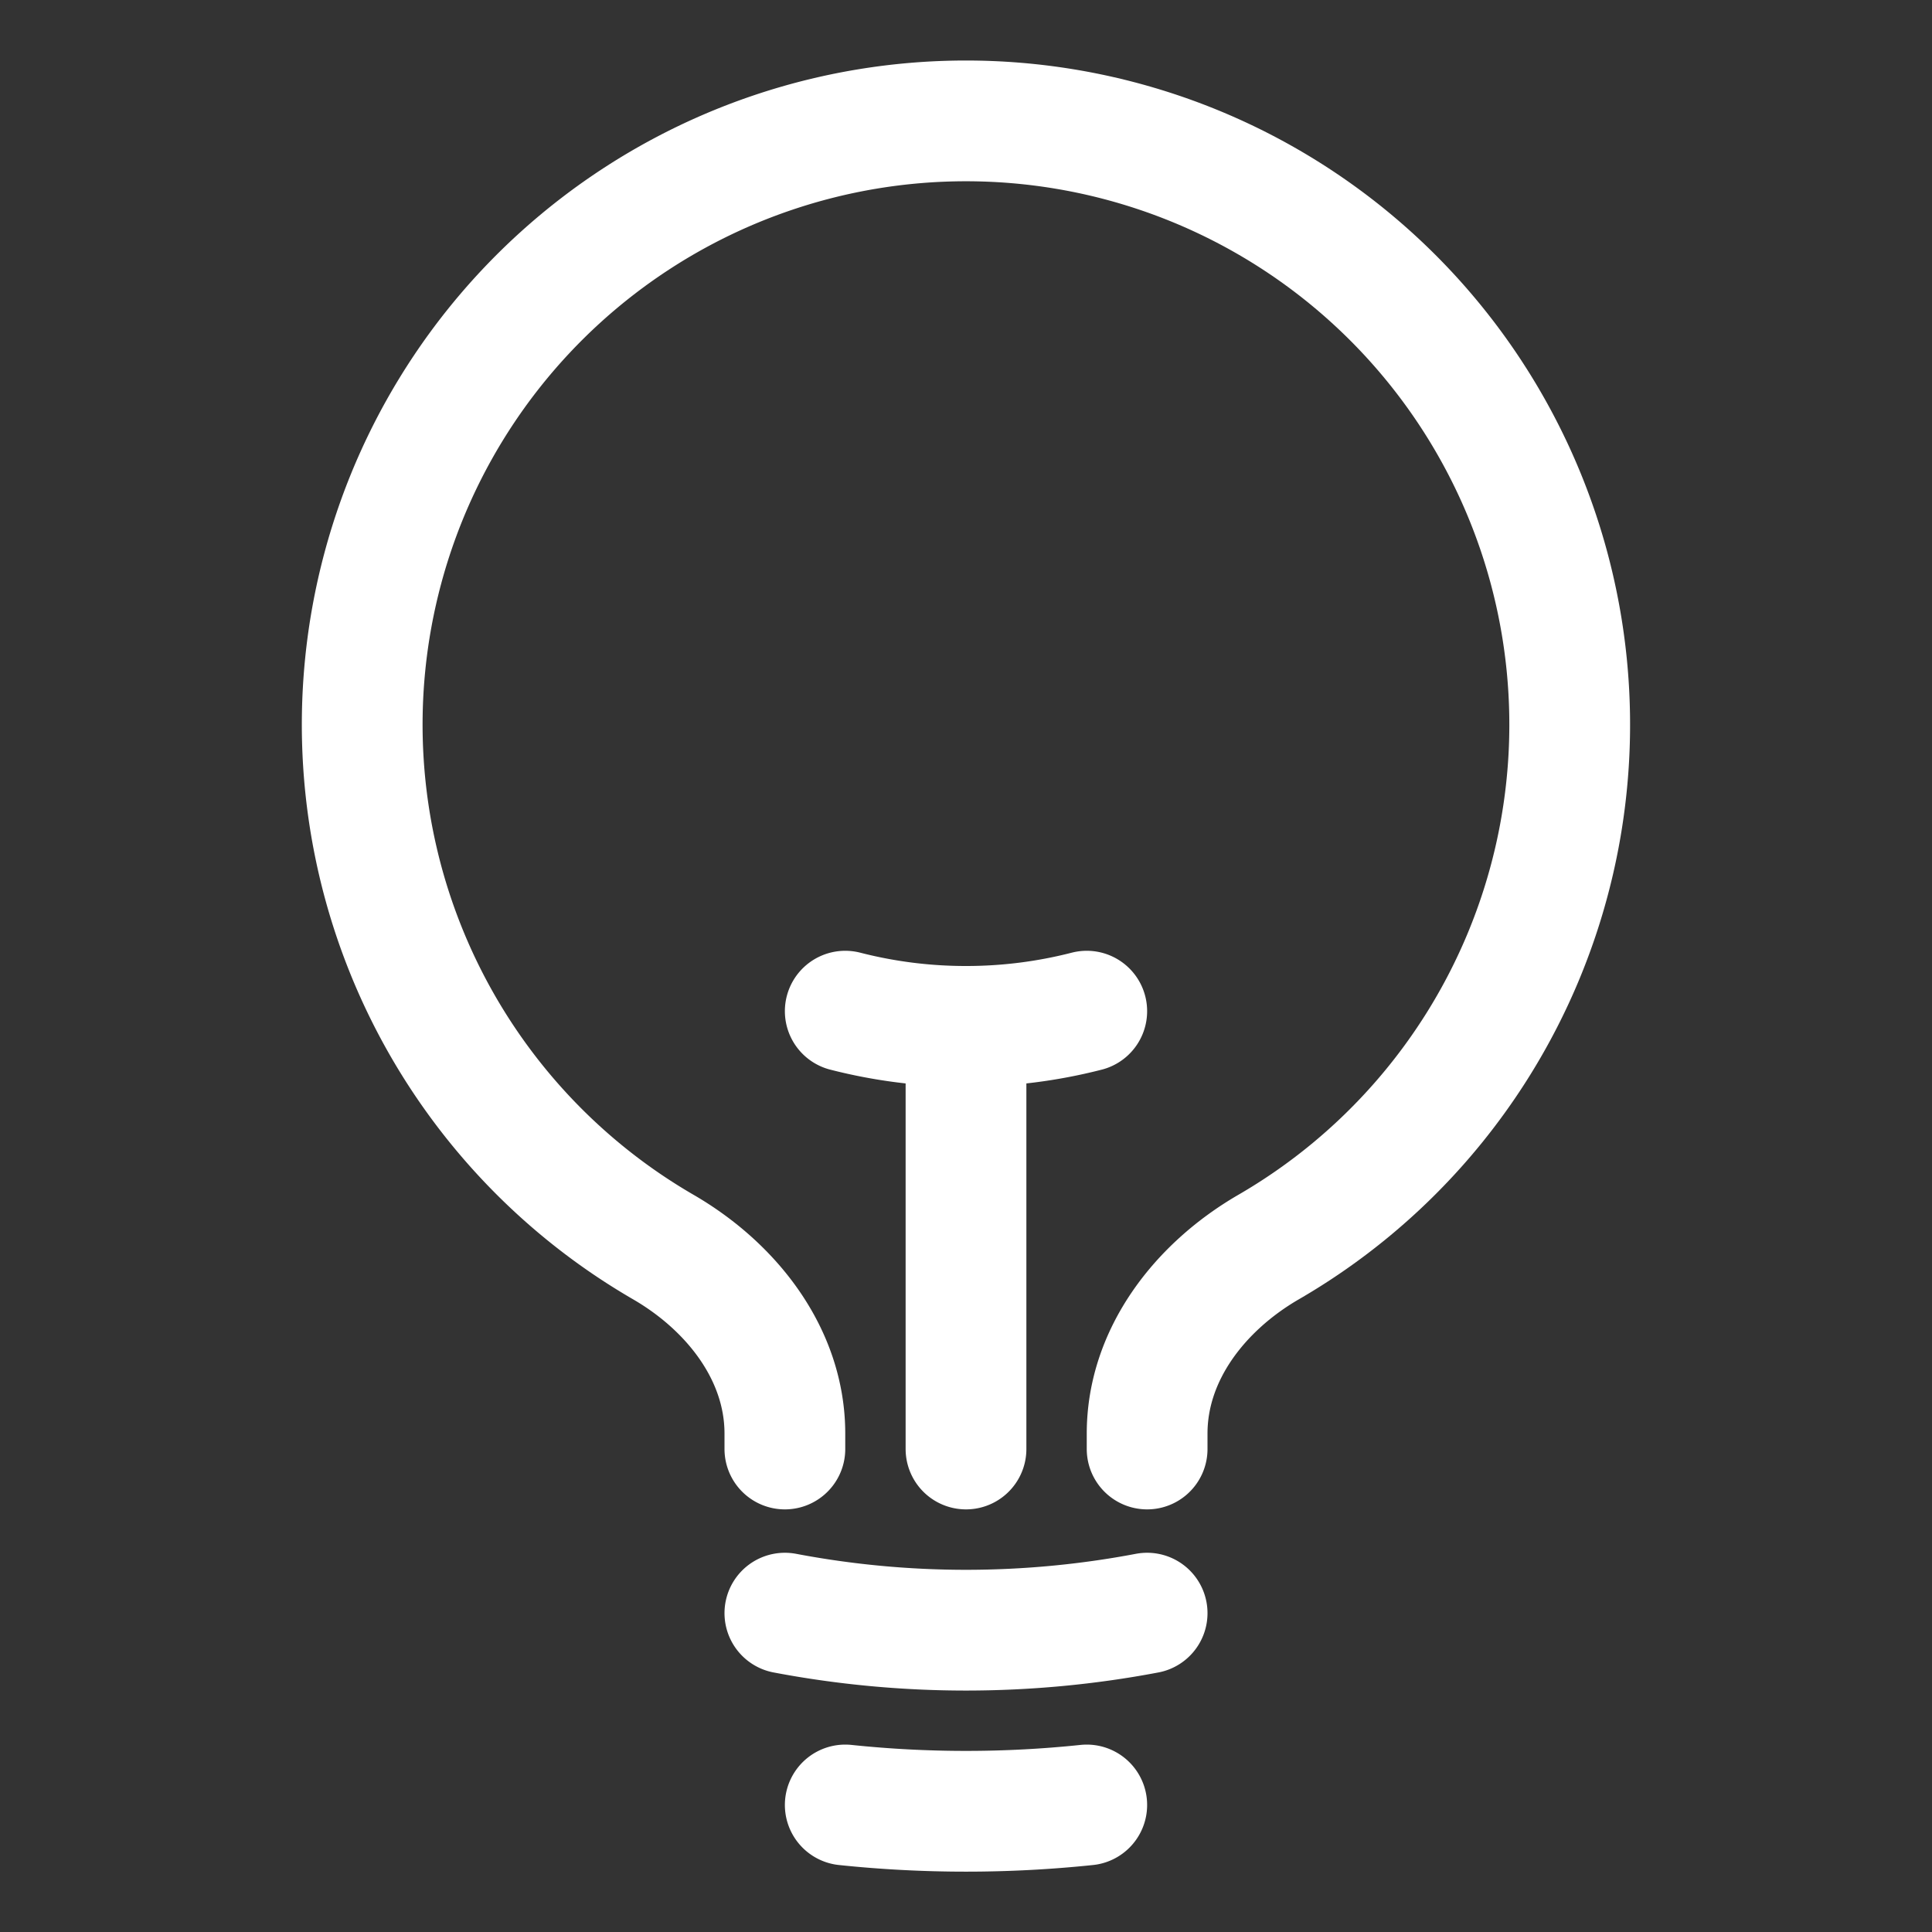
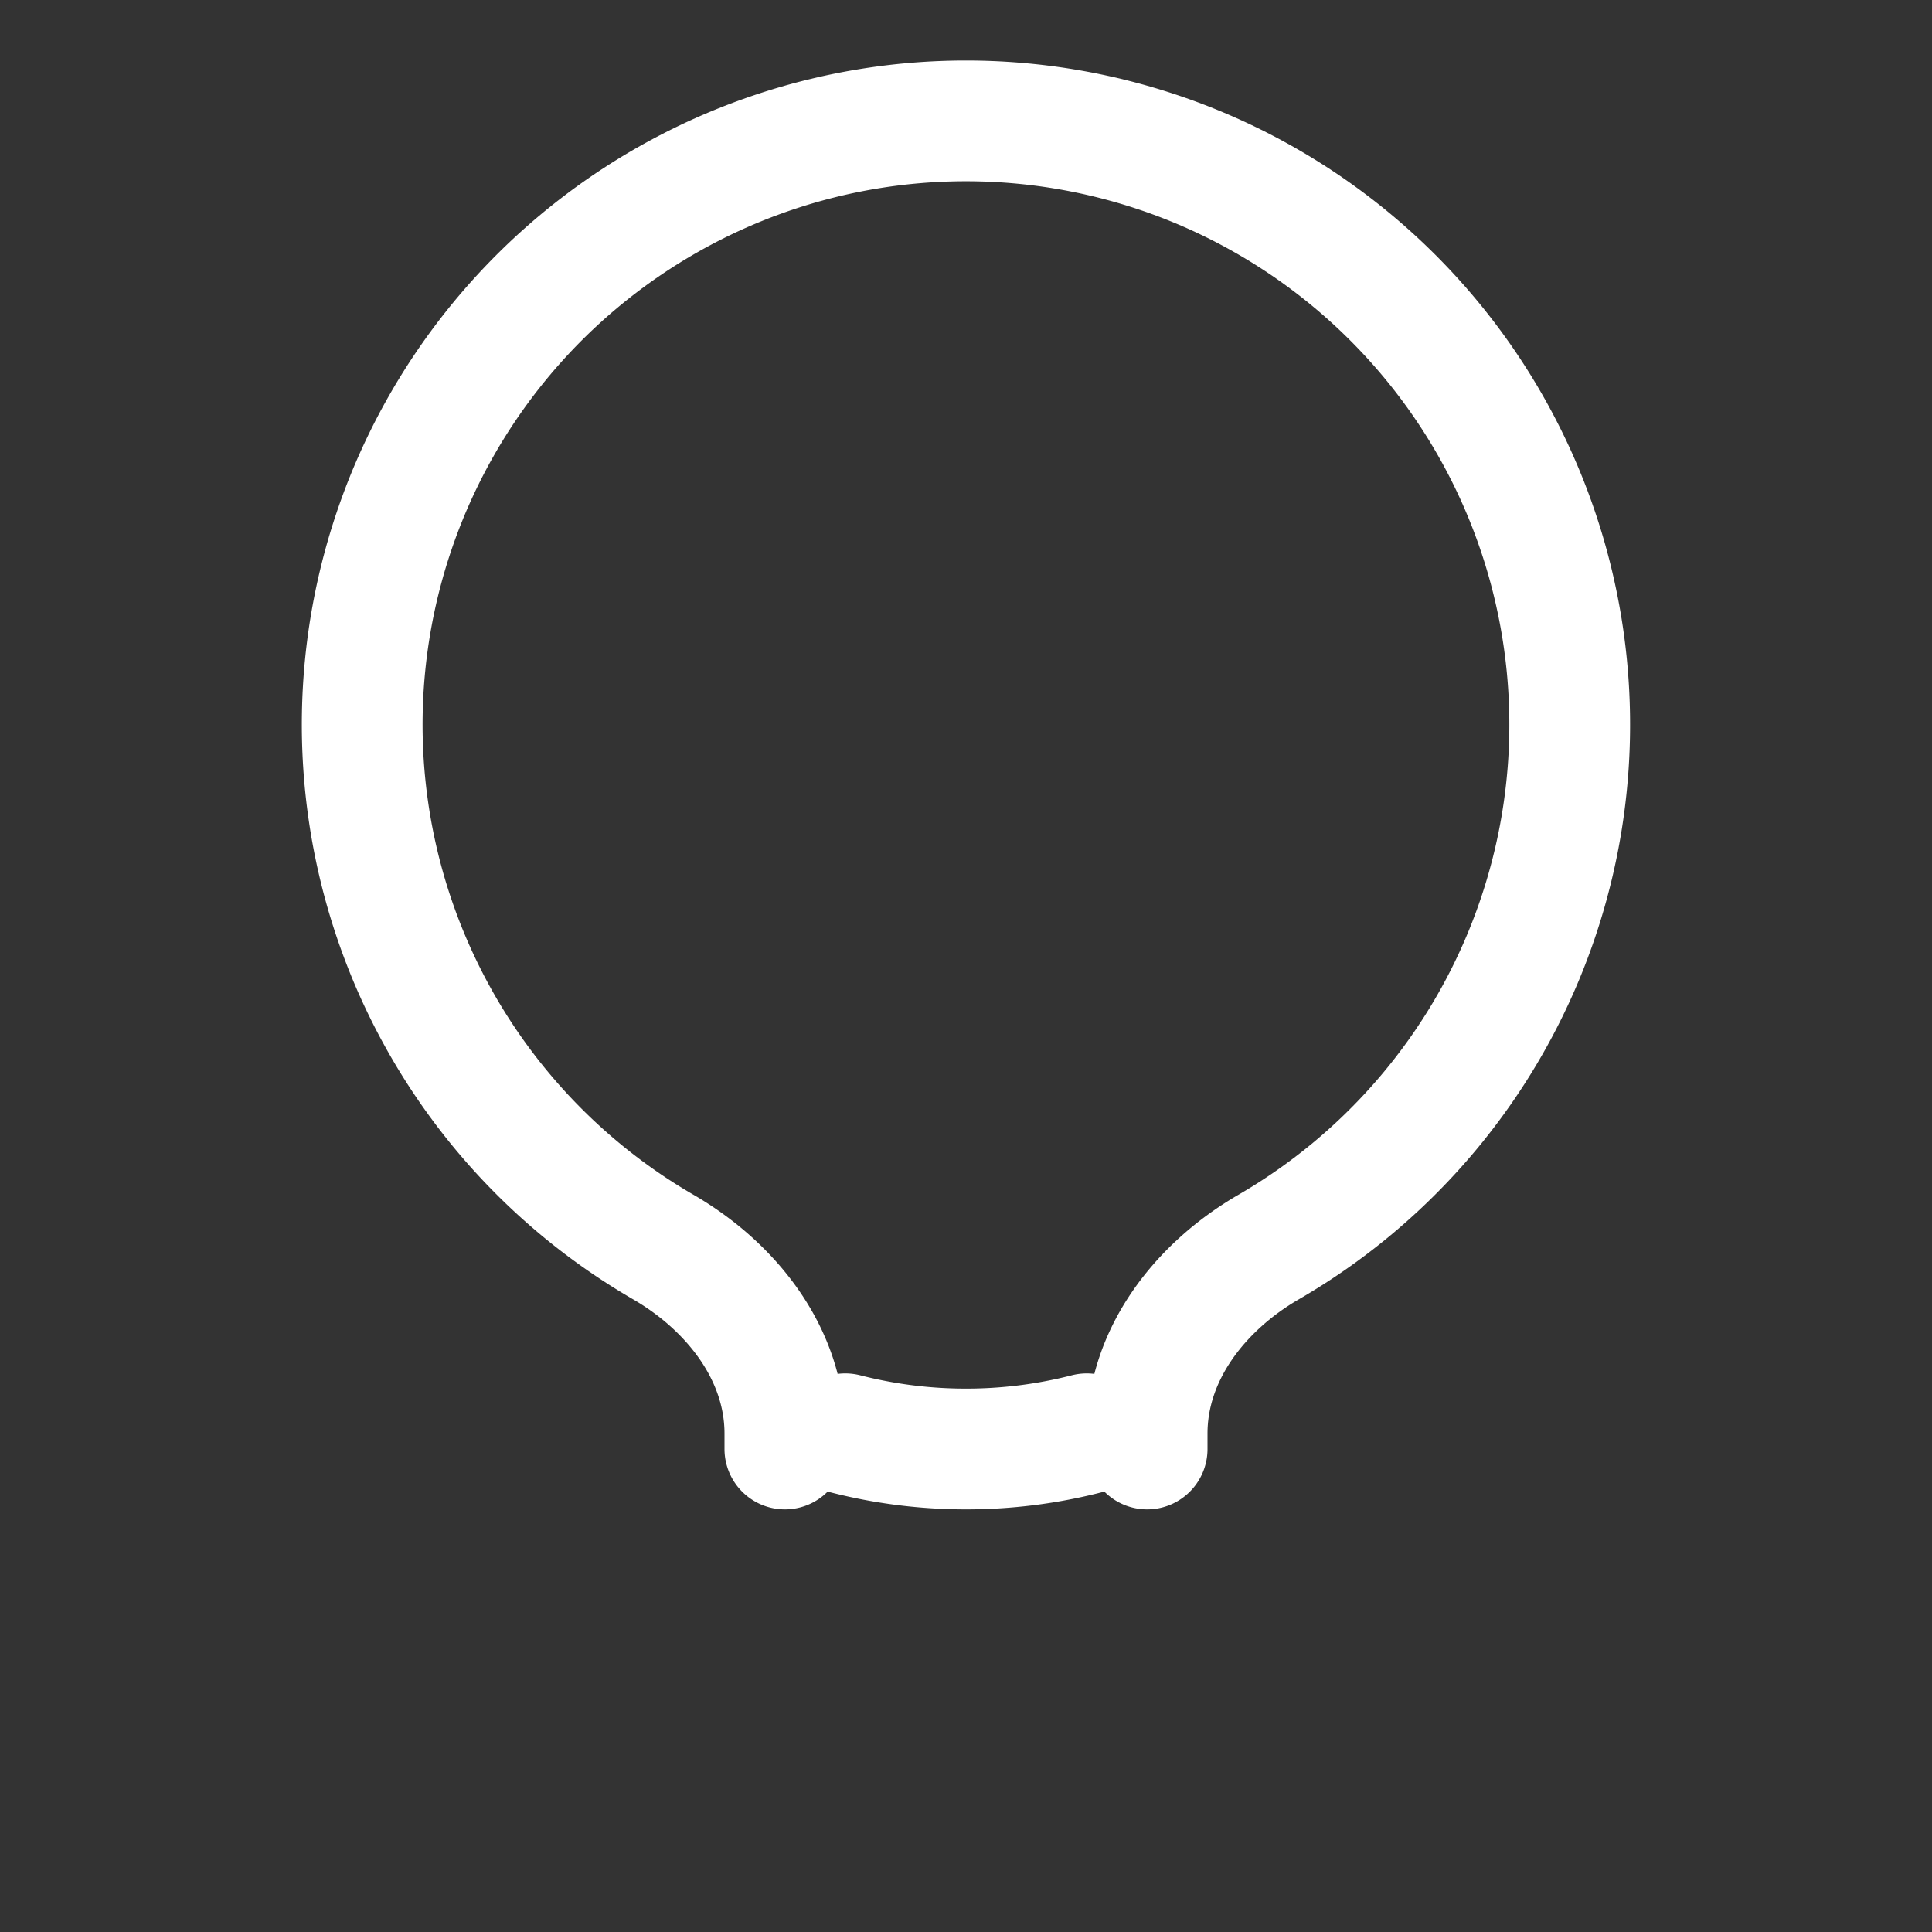
<svg xmlns="http://www.w3.org/2000/svg" class="size-6" stroke="white" stroke-width="1.5" viewBox="0 0 24 24" fill="none">
  <rect x="0" y="0" width="24" height="24" fill="#333333" stroke="none" />
-   <path d="M12 18v-5.25m0 0a6.01 6.01 0 0 0 1.5-.189m-1.5.189a6.01 6.01 0 0 1-1.5-.189m3.75 7.478a12.06 12.06 0 0 1-4.5 0m3.75 2.383a14.406 14.406 0 0 1-3 0M14.25 18v-.192c0-.983.658-1.823 1.508-2.316a7.5 7.5 0 1 0-7.517 0c.85.493 1.509 1.333 1.509 2.316V18" stroke-linejoin="round" stroke-linecap="round" />
+   <path d="M12 18m0 0a6.01 6.01 0 0 0 1.5-.189m-1.5.189a6.01 6.01 0 0 1-1.5-.189m3.75 7.478a12.06 12.06 0 0 1-4.5 0m3.75 2.383a14.406 14.406 0 0 1-3 0M14.25 18v-.192c0-.983.658-1.823 1.508-2.316a7.5 7.5 0 1 0-7.517 0c.85.493 1.509 1.333 1.509 2.316V18" stroke-linejoin="round" stroke-linecap="round" />
</svg>